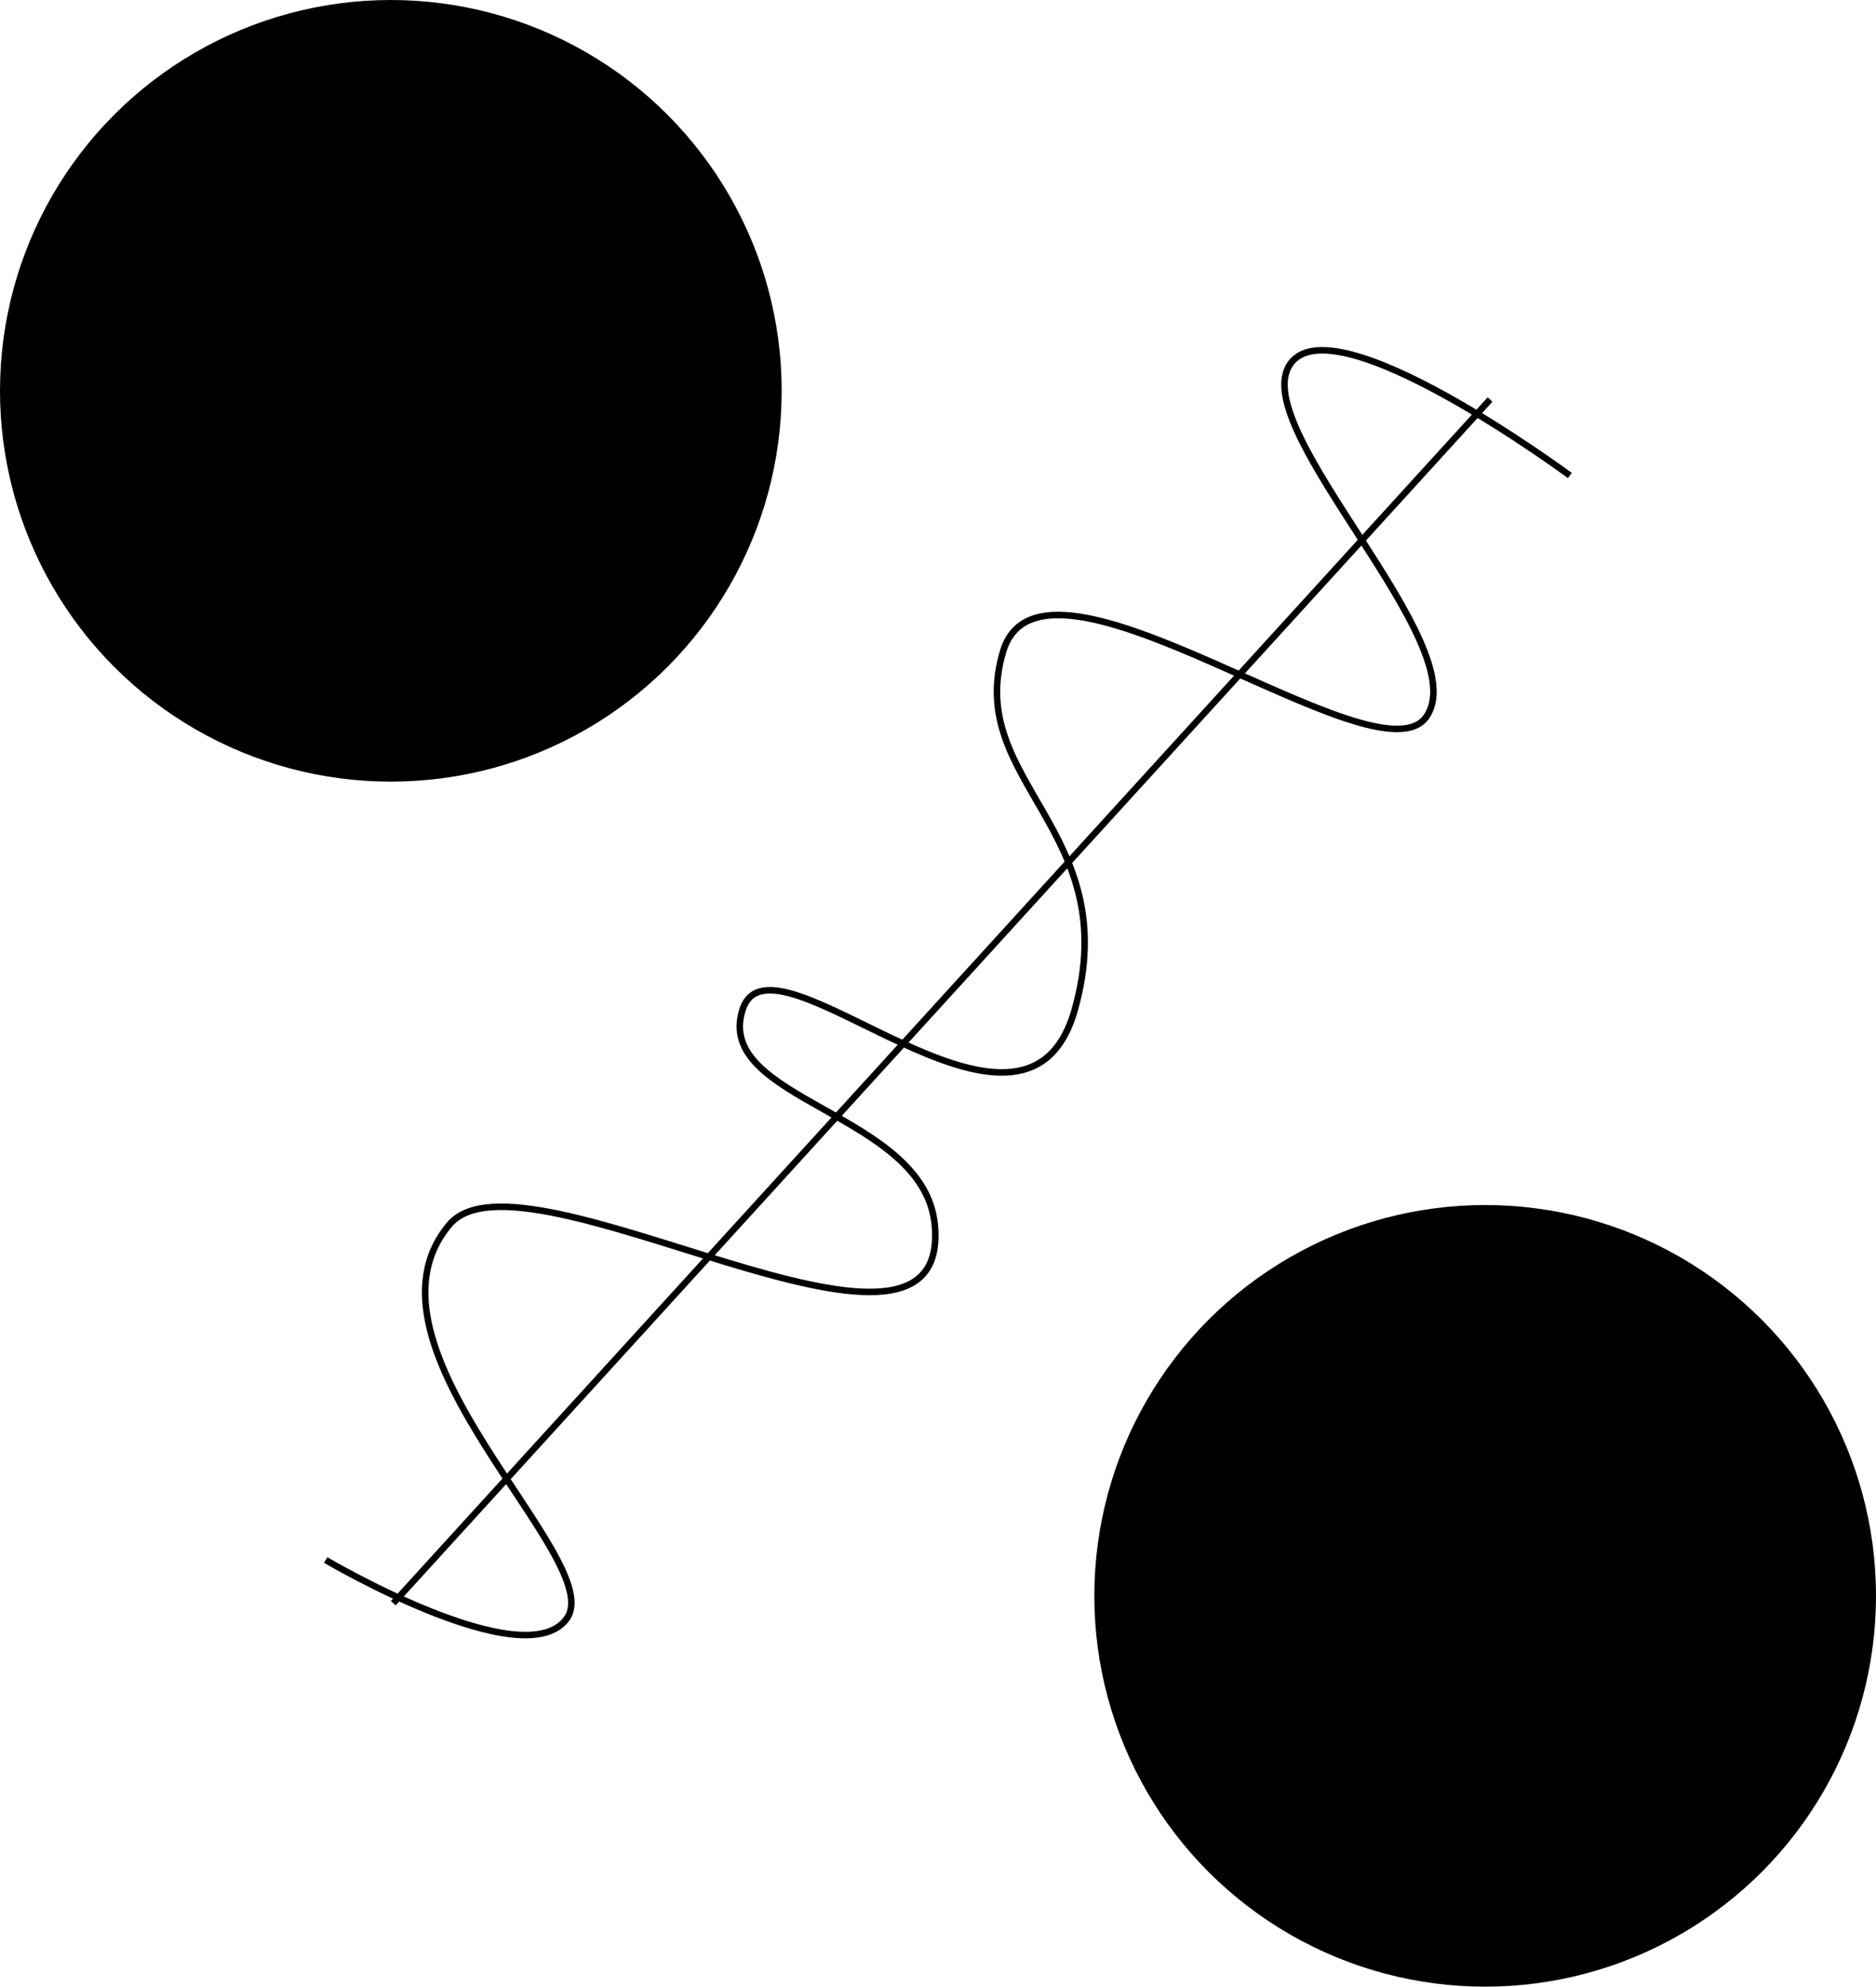
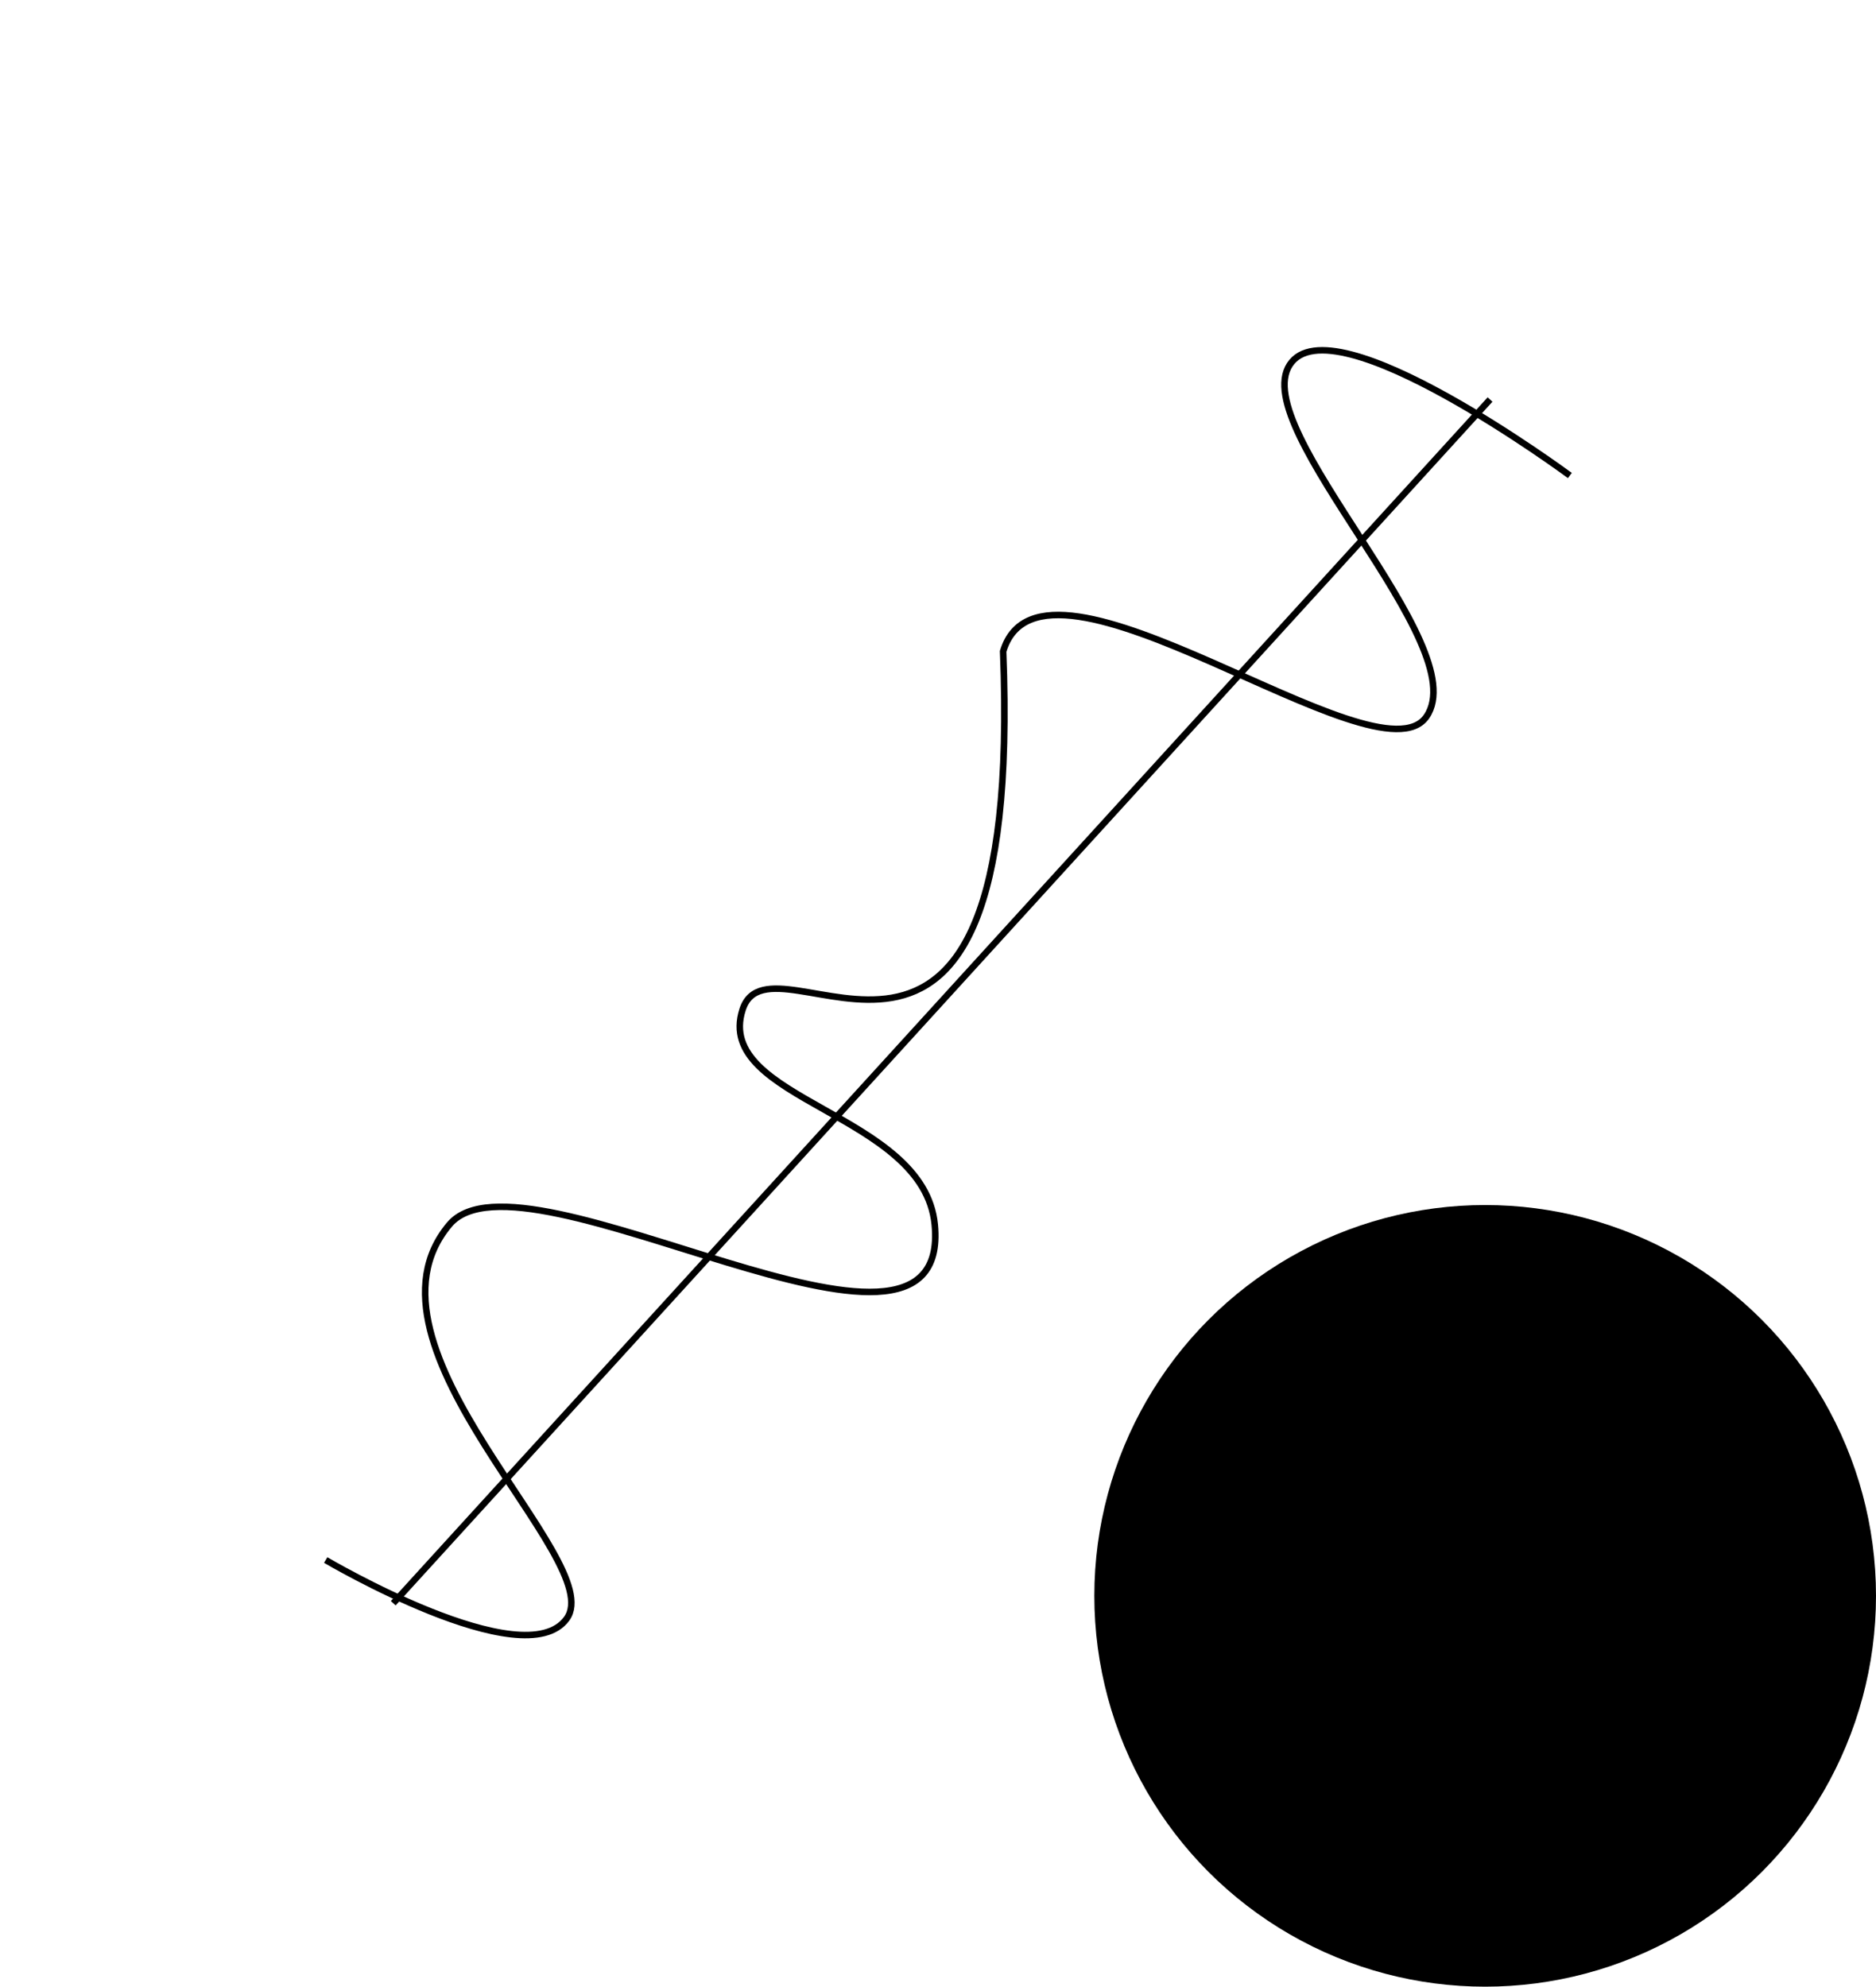
<svg xmlns="http://www.w3.org/2000/svg" width="288" height="305" viewBox="0 0 288 305" fill="none">
-   <circle cx="60" cy="60" r="60" fill="black" />
  <circle cx="228" cy="245" r="60" fill="black" />
  <line x1="228.748" y1="61.337" x2="60.37" y2="246.131" stroke="black" />
-   <path d="M241 73C241 73 204.5 46 198 56C191.5 66 226.5 99 219 110C211.5 121 160 80 154 100C148 120 172.734 127.5 165 155C157.266 182.5 118.5 141 114 155C109.5 169 141.831 170.795 143.5 188C146.309 216.958 80.374 174.5 69 188C53.117 206.851 93.5 239.5 87 248.5C80.5 257.5 50 239.5 50 239.5" stroke="black" />
+   <path d="M241 73C241 73 204.5 46 198 56C191.5 66 226.5 99 219 110C211.5 121 160 80 154 100C157.266 182.5 118.5 141 114 155C109.5 169 141.831 170.795 143.5 188C146.309 216.958 80.374 174.5 69 188C53.117 206.851 93.5 239.5 87 248.5C80.5 257.5 50 239.5 50 239.5" stroke="black" />
</svg>